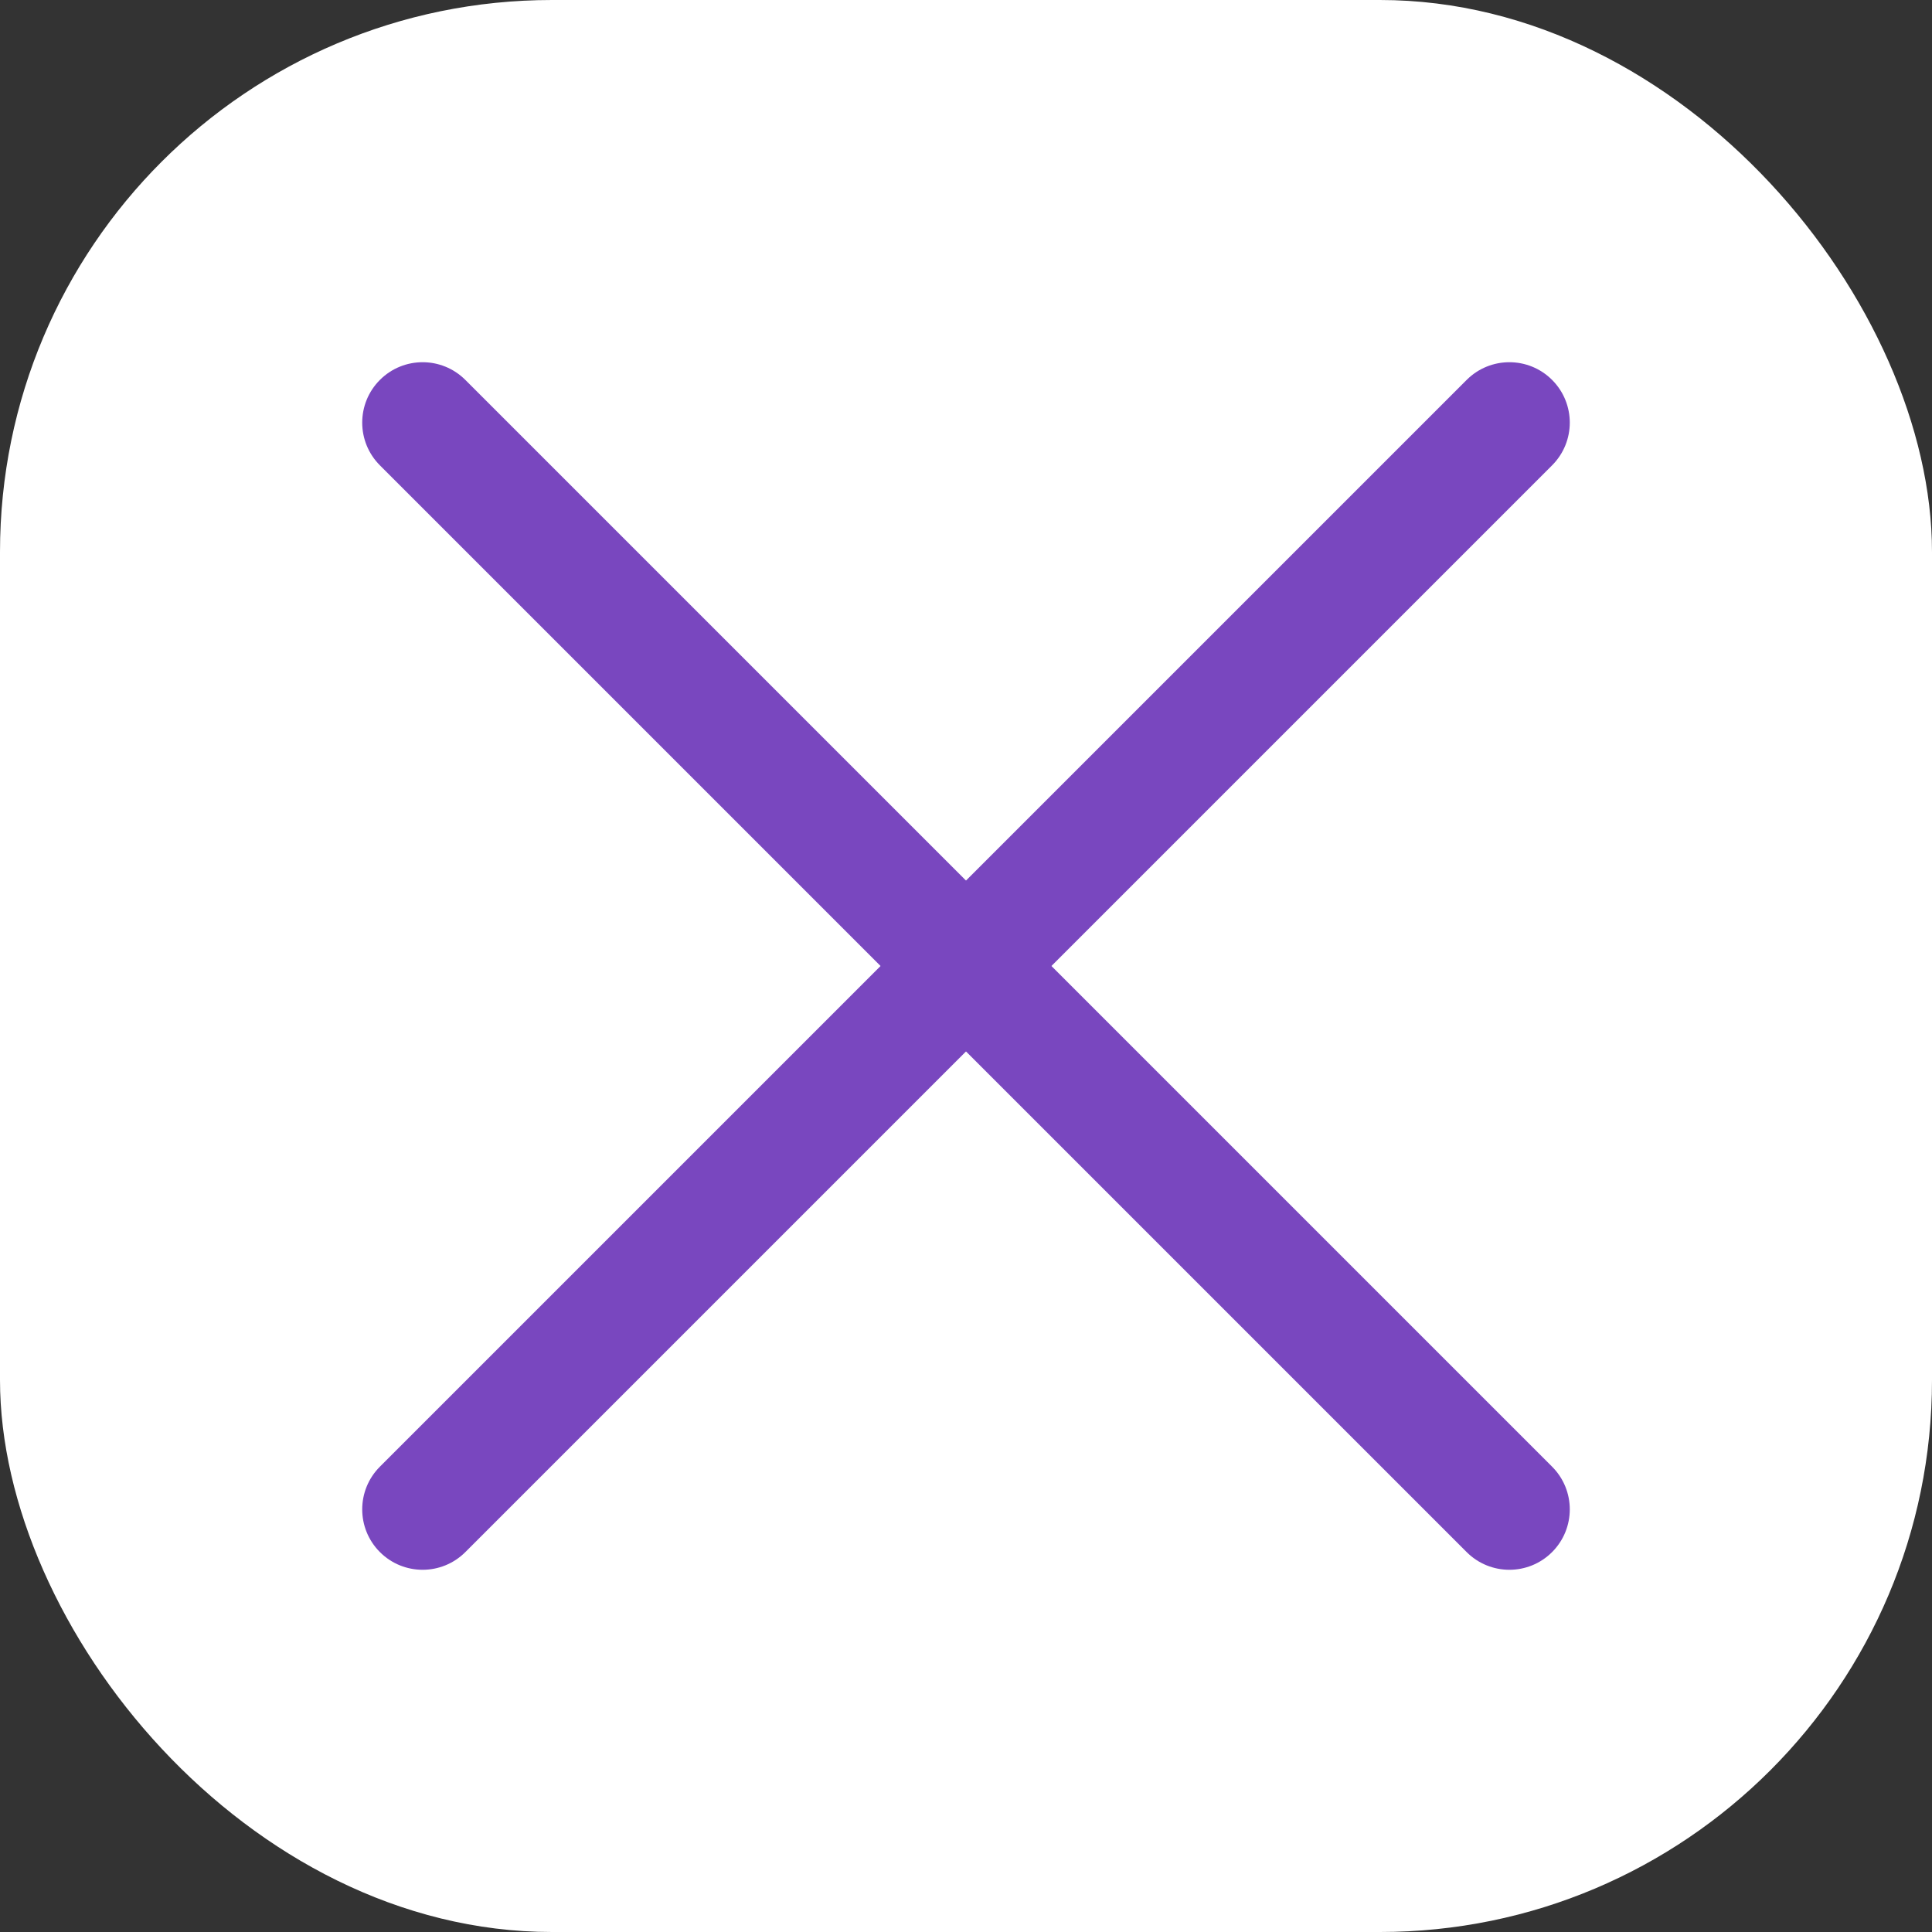
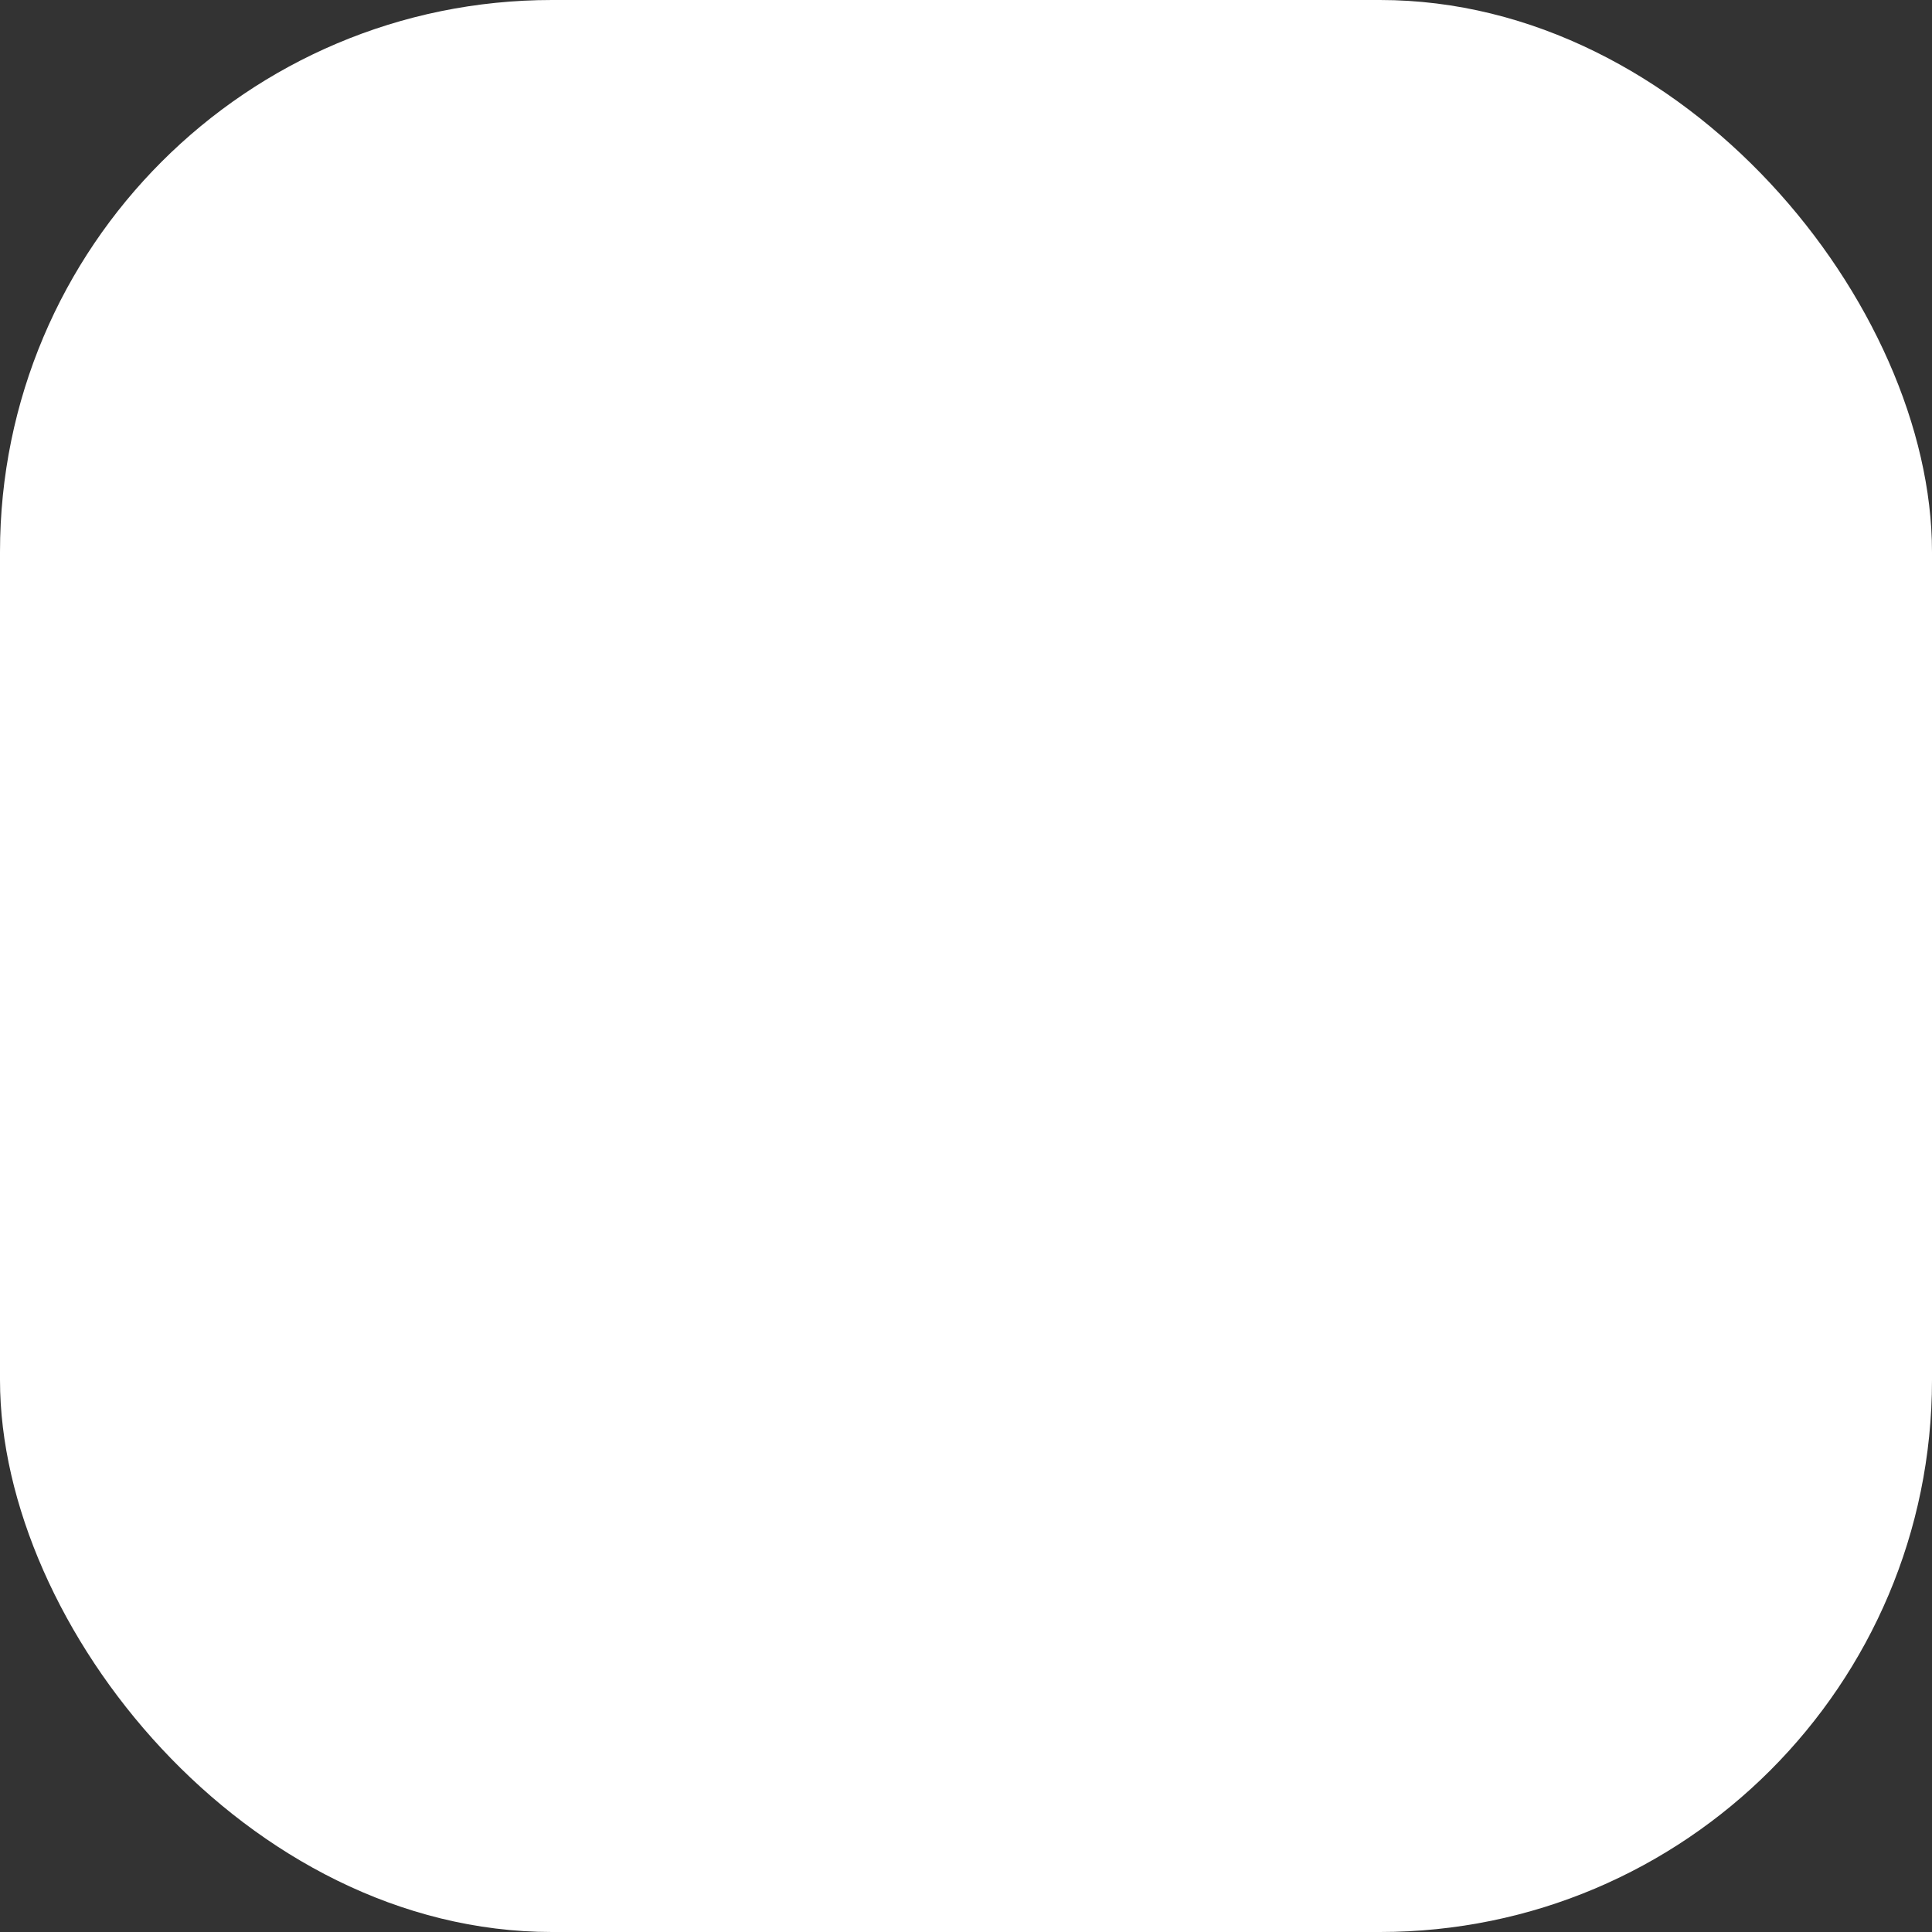
<svg xmlns="http://www.w3.org/2000/svg" width="14" height="14" viewBox="0 0 14 14" fill="none">
  <rect x="0" y="0" width="14" height="14" fill="#333333" stroke="none" />
  <rect width="14" height="14" rx="4" fill="white" />
-   <path fill-rule="evenodd" clip-rule="evenodd" d="M11.247 2.753C11.418 2.924 11.418 3.201 11.247 3.372L3.372 11.247C3.201 11.418 2.924 11.418 2.753 11.247C2.582 11.076 2.582 10.799 2.753 10.628L10.628 2.753C10.799 2.582 11.076 2.582 11.247 2.753Z" fill="#7947BF" />
-   <path fill-rule="evenodd" clip-rule="evenodd" d="M2.753 2.753C2.924 2.582 3.201 2.582 3.372 2.753L11.247 10.628C11.418 10.799 11.418 11.076 11.247 11.247C11.076 11.418 10.799 11.418 10.628 11.247L2.753 3.372C2.582 3.201 2.582 2.924 2.753 2.753Z" fill="#7947BF" />
</svg>